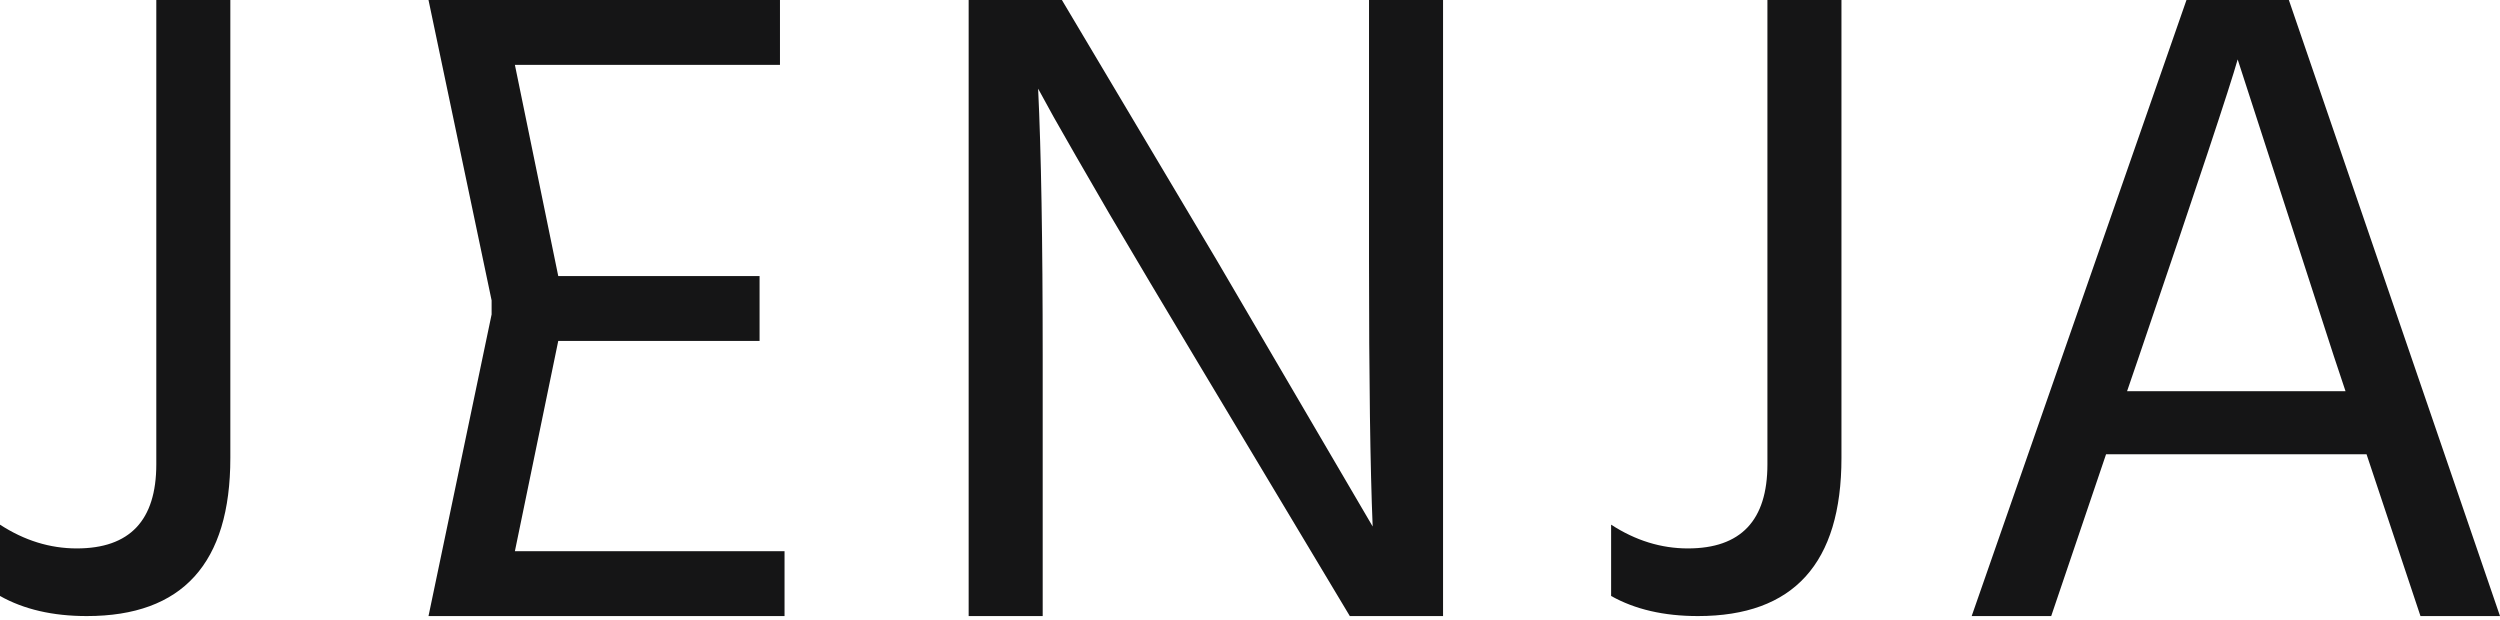
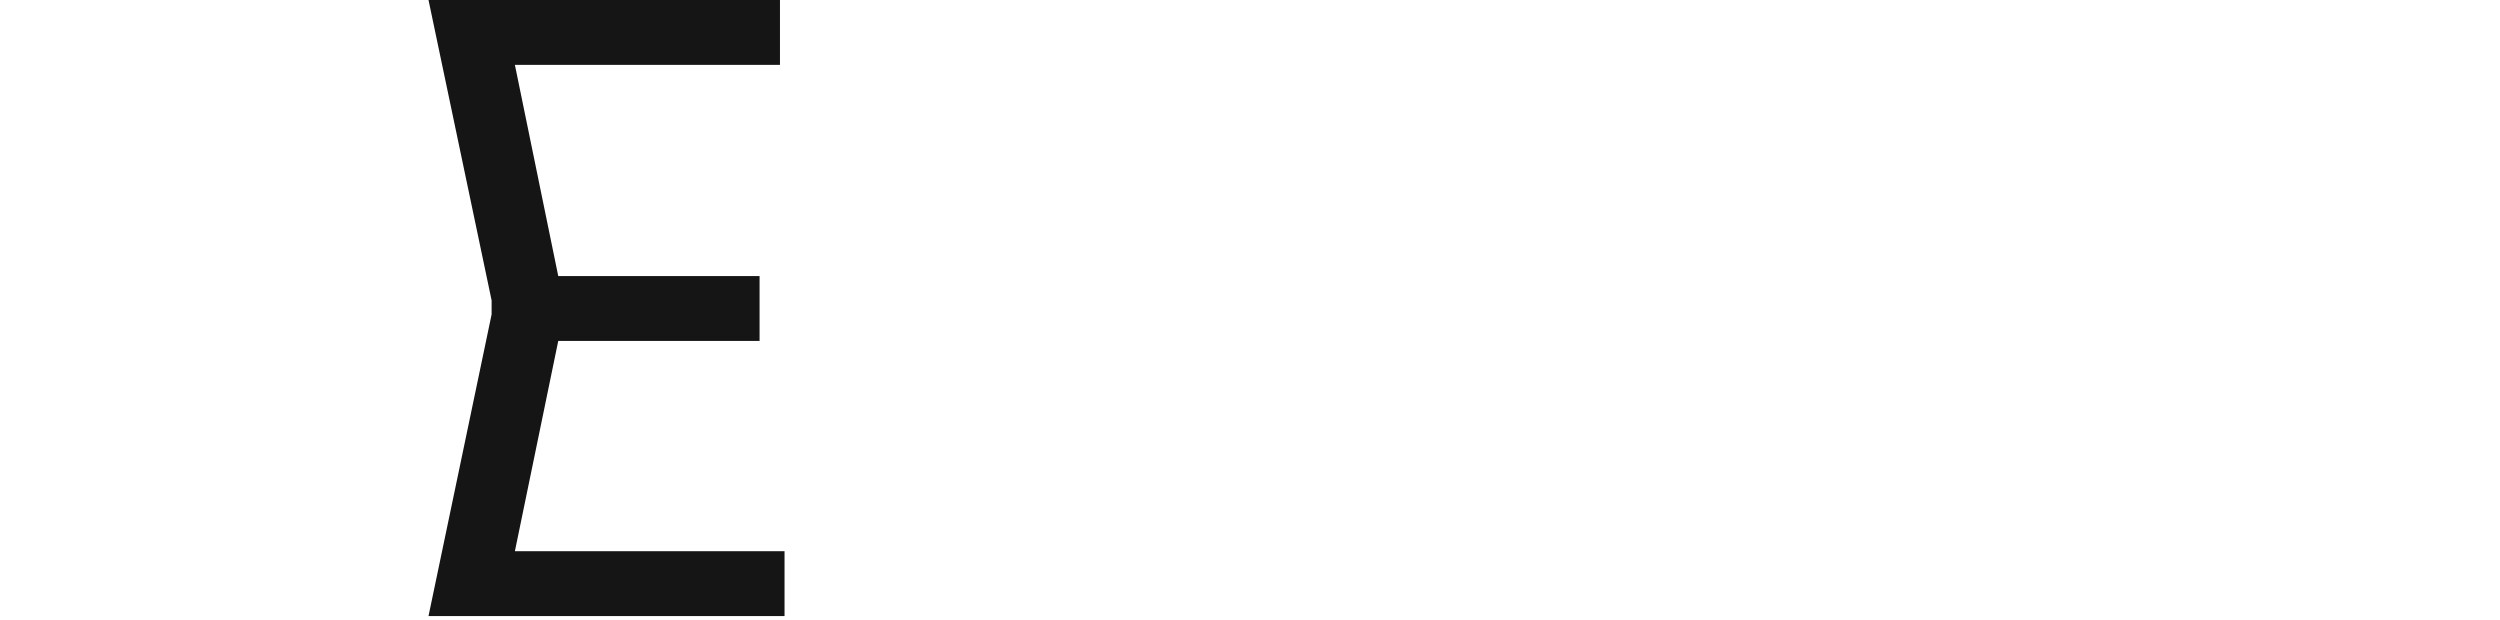
<svg xmlns="http://www.w3.org/2000/svg" width="460" height="114" viewBox="0 0 460 114" fill="none">
-   <path d="M393.568 65.592L391.381 71.983H431.577L429.391 65.423L411.731 10.932C410.386 15.753 404.331 33.973 393.568 65.592ZM377.422 113.356H362.79L402.313 0H421.15L460 113.356H445.368L435.445 83.587H387.513L377.422 113.356Z" fill="#151516" />
-   <path d="M338.828 84.26C338.828 103.657 330.026 113.356 312.423 113.356C306.144 113.356 300.818 112.122 296.445 109.656V96.537C300.93 99.453 305.639 100.91 310.573 100.91C320.327 100.91 325.205 95.753 325.205 85.437V0H338.828V84.26Z" fill="#151516" />
-   <path d="M191.856 113.356H178.233V0H195.388L223.811 47.764L252.571 96.874C252.122 85.998 251.898 69.684 251.898 47.932V0H265.521V113.356H248.366L219.943 65.928C214.225 56.398 208.955 47.54 204.134 39.355C199.312 31.058 195.893 25.115 193.874 21.527L191.015 16.314C191.576 27.975 191.856 44.401 191.856 65.592V113.356Z" fill="#151516" />
  <path d="M144.355 113.356H78.845L90.456 57.855V55.273L78.845 0H143.514V11.941H94.741L102.718 50.791H139.761V62.733H102.718L94.741 101.415H144.355V113.356Z" fill="#151516" />
-   <path d="M42.382 84.26C42.382 103.657 33.581 113.356 15.977 113.356C9.699 113.356 4.373 112.122 0 109.656V96.537C4.485 99.453 9.194 100.91 14.127 100.91C23.882 100.91 28.759 95.753 28.759 85.437V0H42.382V84.26Z" fill="#151516" />
</svg>